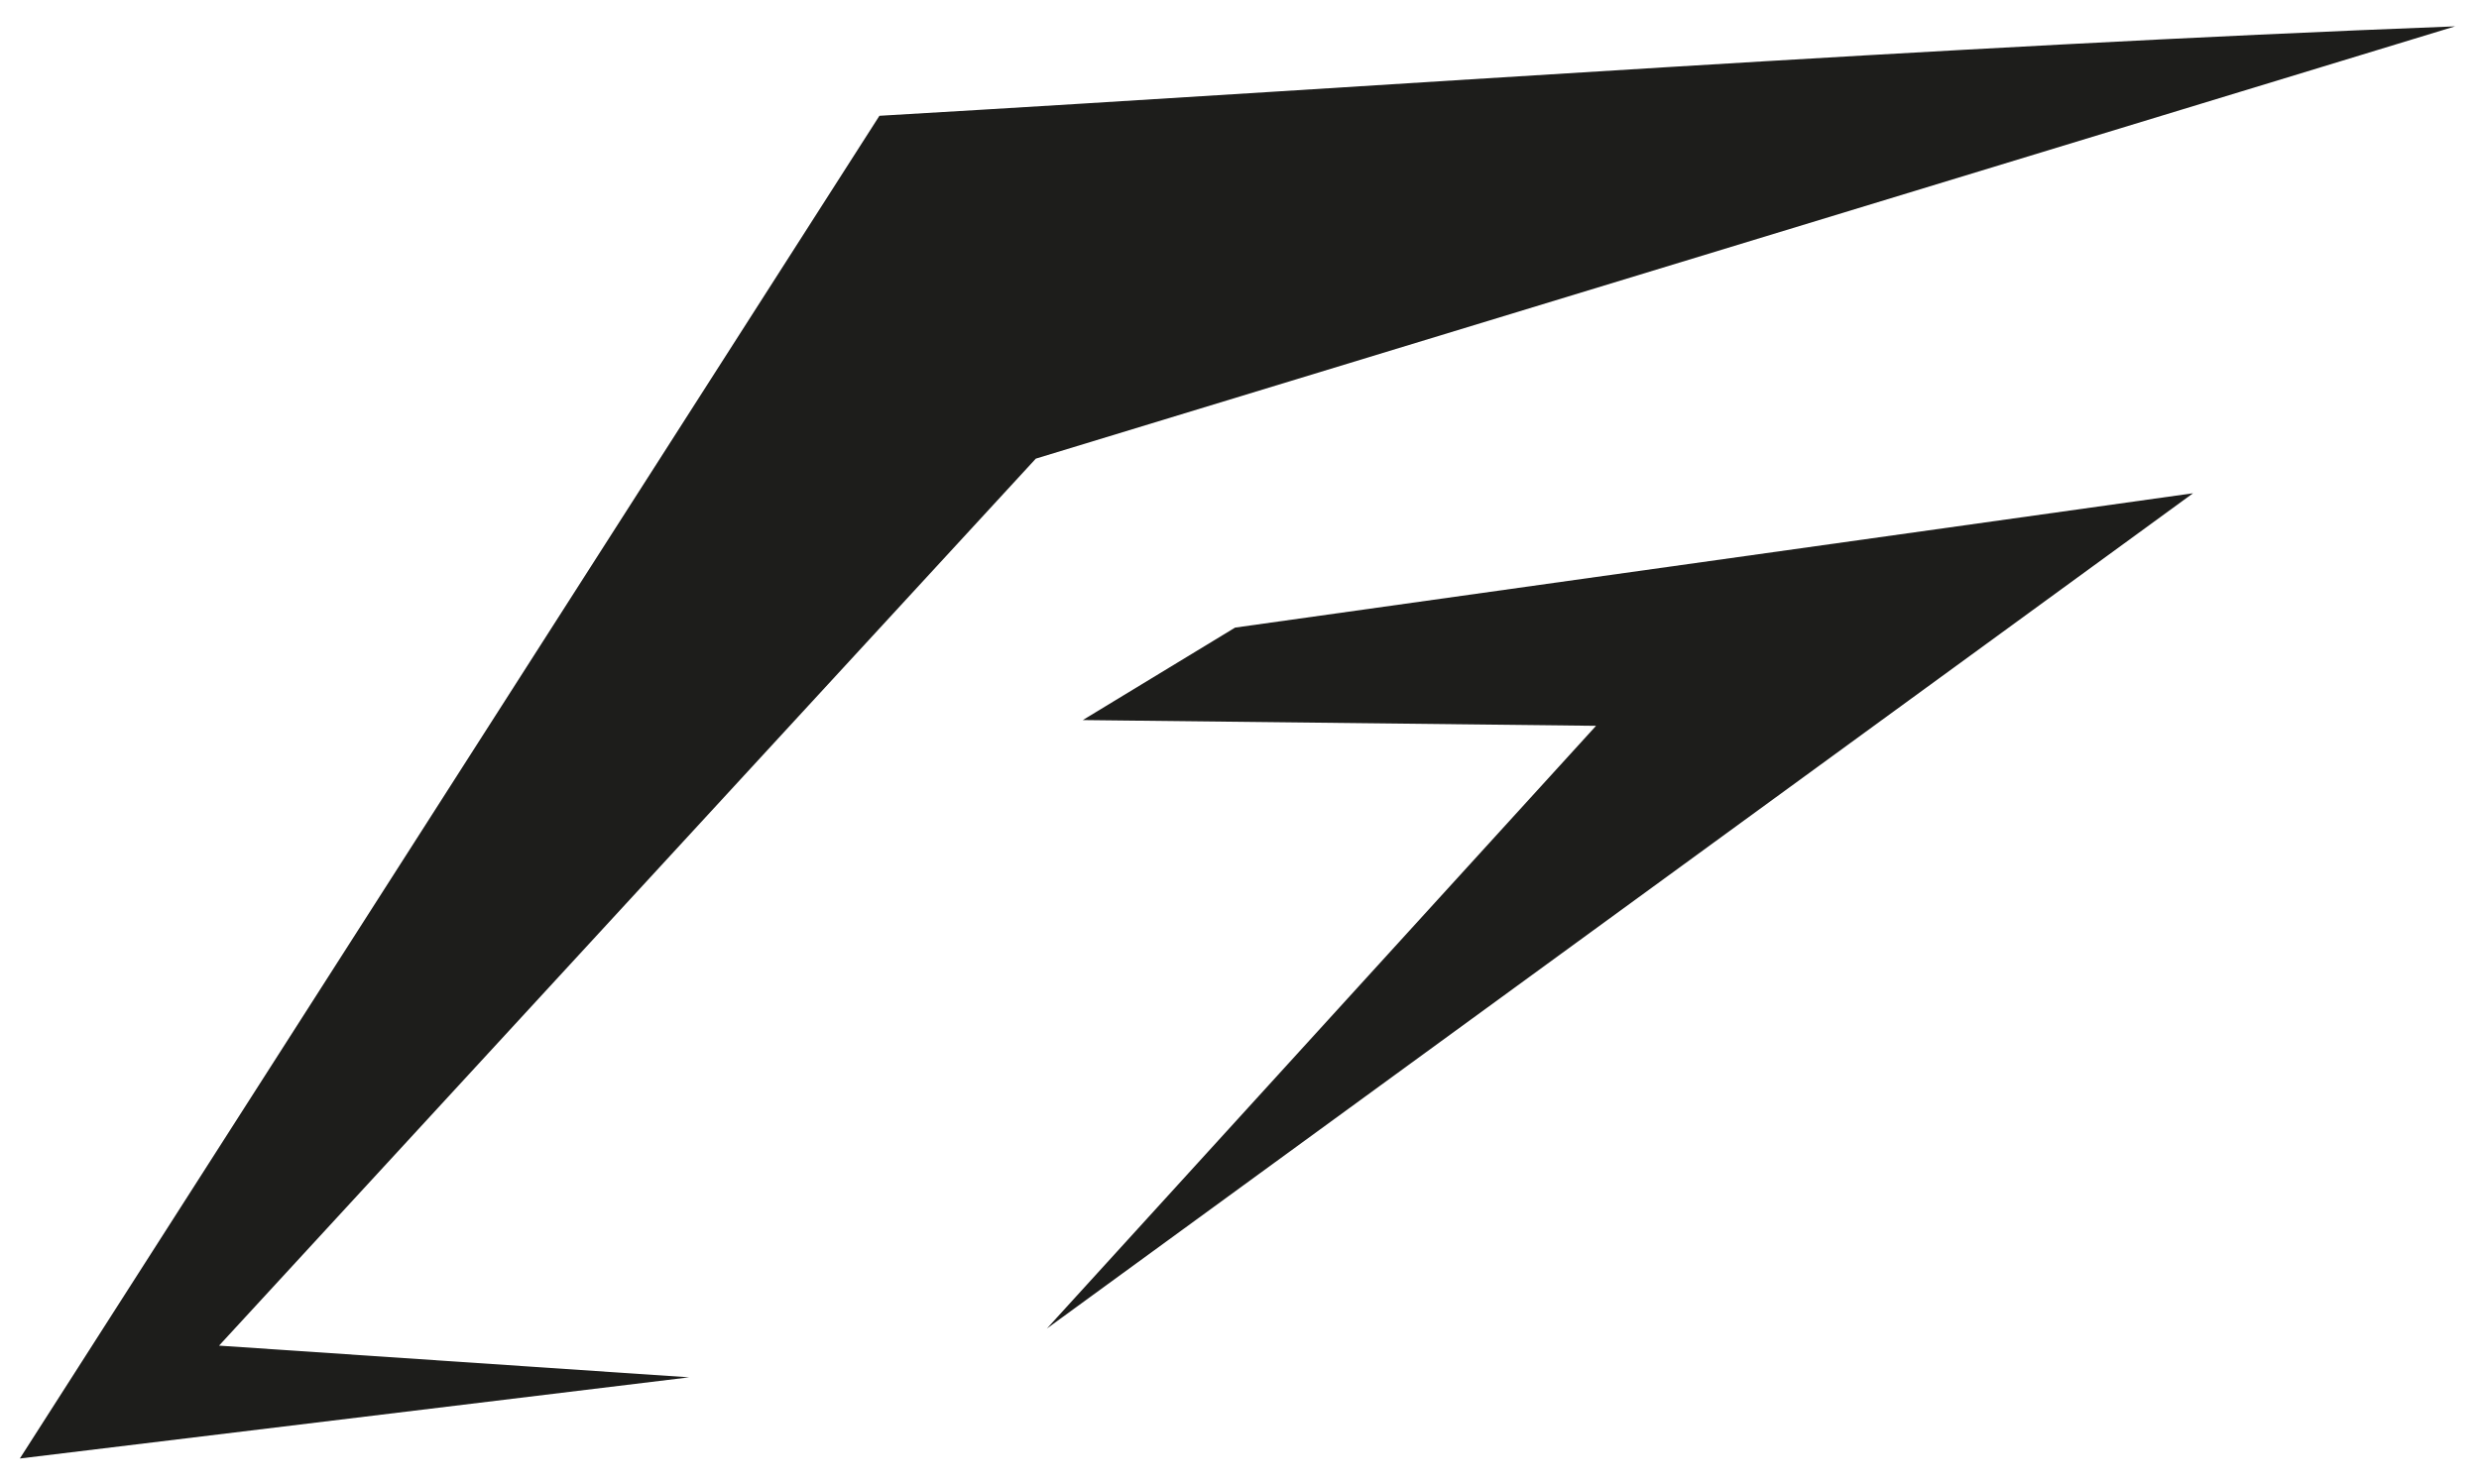
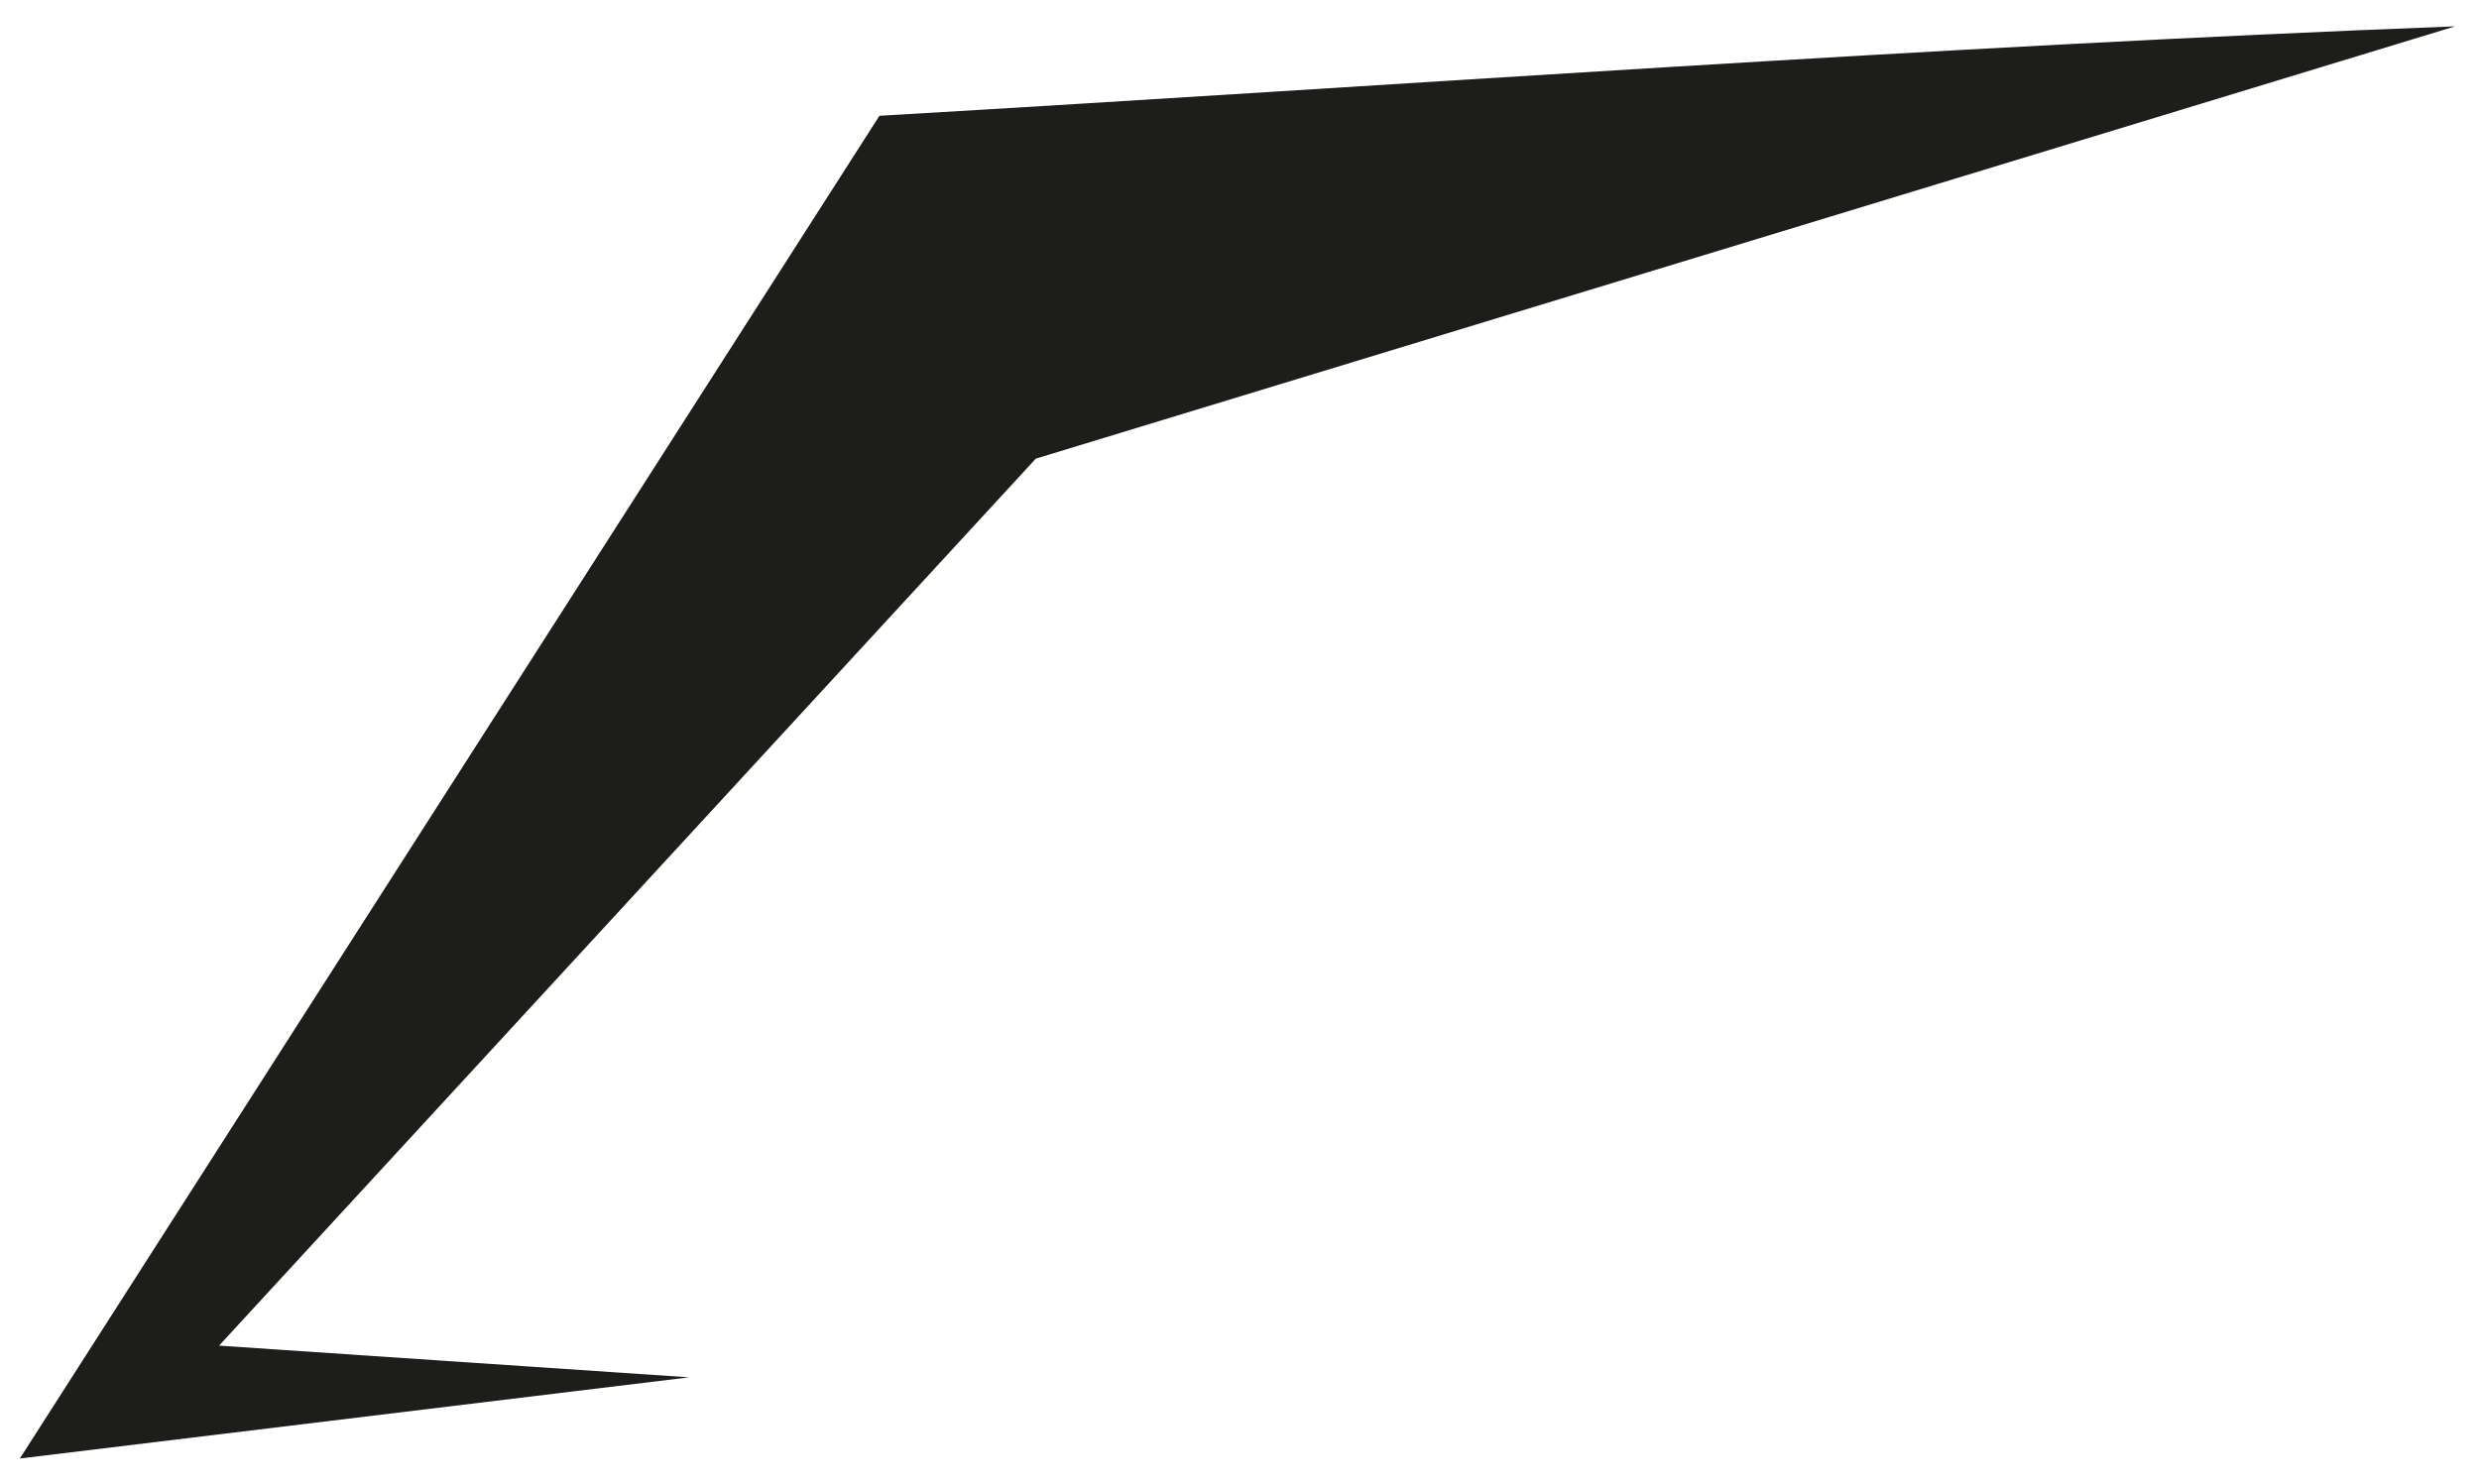
<svg xmlns="http://www.w3.org/2000/svg" data-bbox="8.01 10.61 982.43 577.9" viewBox="0 0 1000 598.61" data-type="color">
  <g>
    <path d="M990.44 10.63c-211.34 8.1-423.69 23.72-635.69 36.09L8.01 588.51l269.98-32.75-189.63-12.79 329.48-357.91 572.6-174.45Z" fill="#1d1d1b" data-color="1" />
-     <path fill="#1d1d1b" d="m436.79 290.55 207.04 2.32-221.53 243.2 462.35-337.04-386.43 54.21z" data-color="1" />
  </g>
</svg>